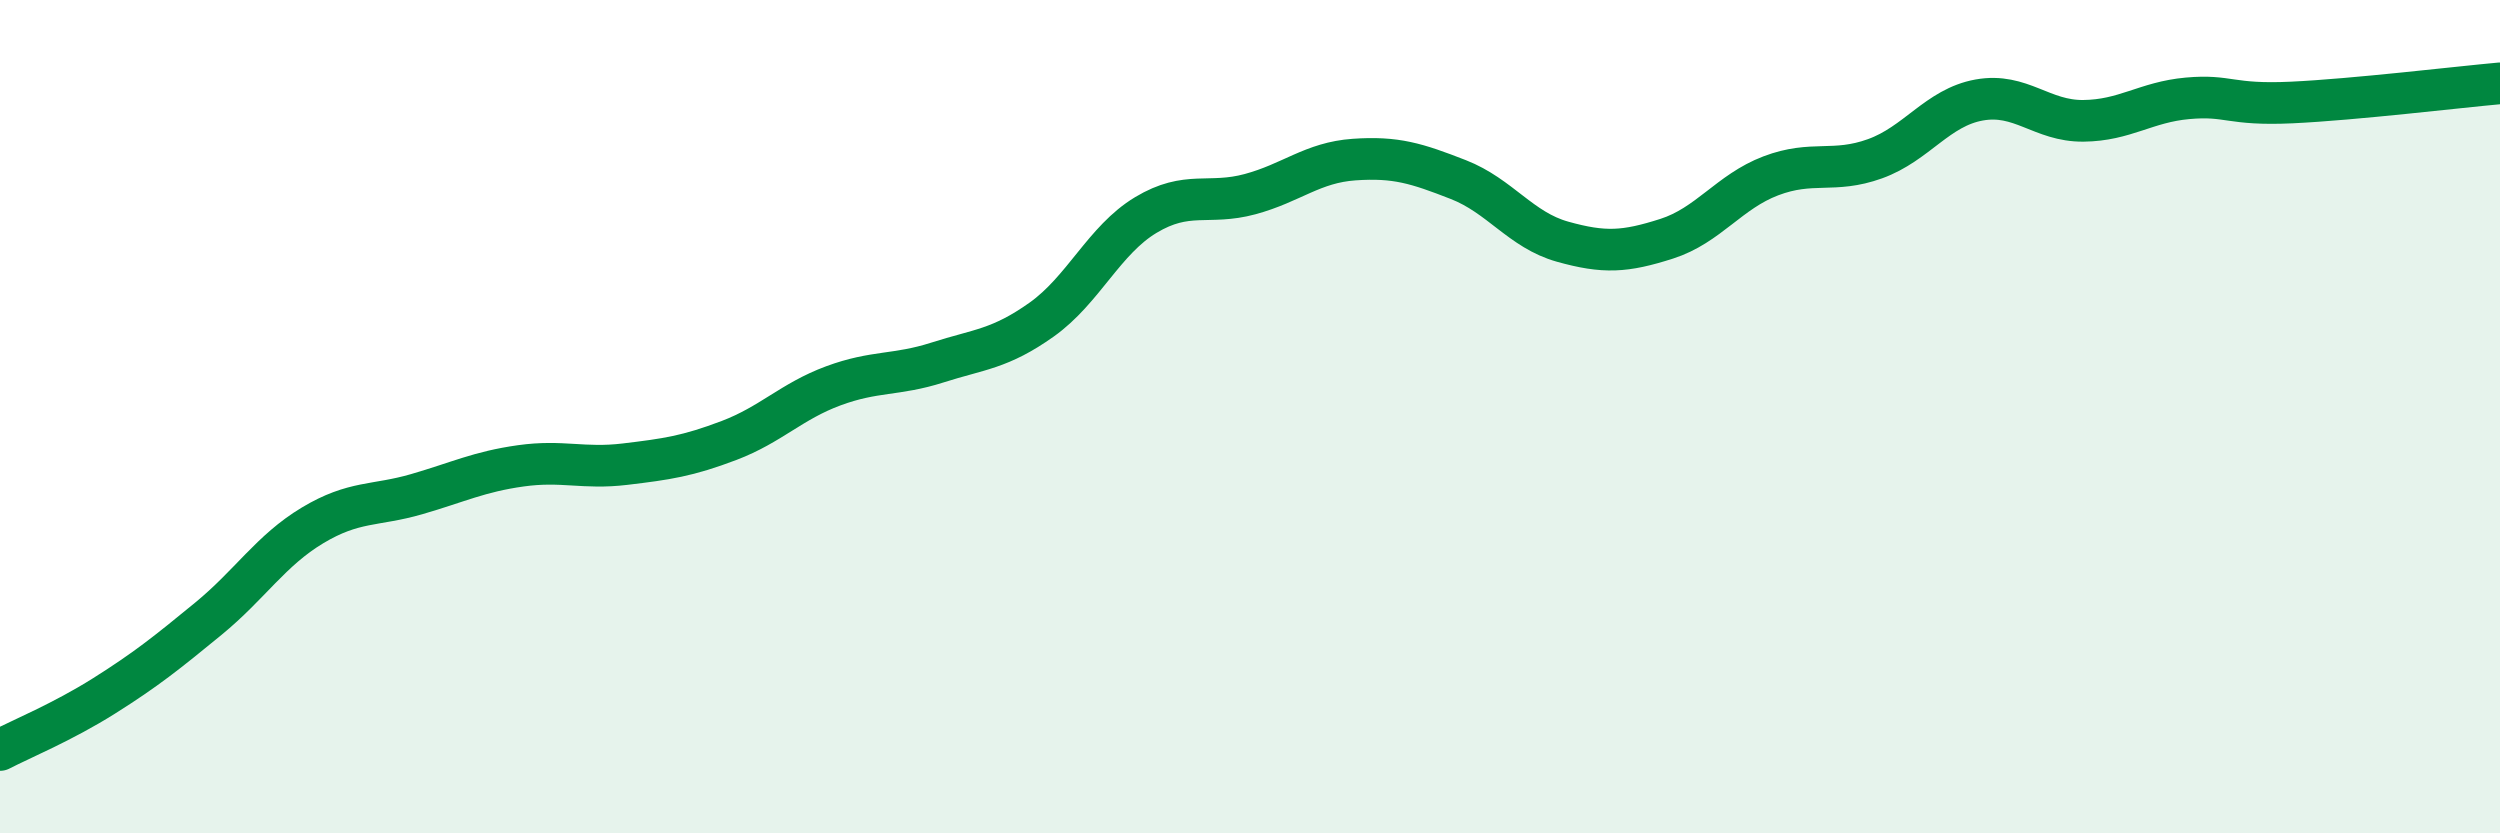
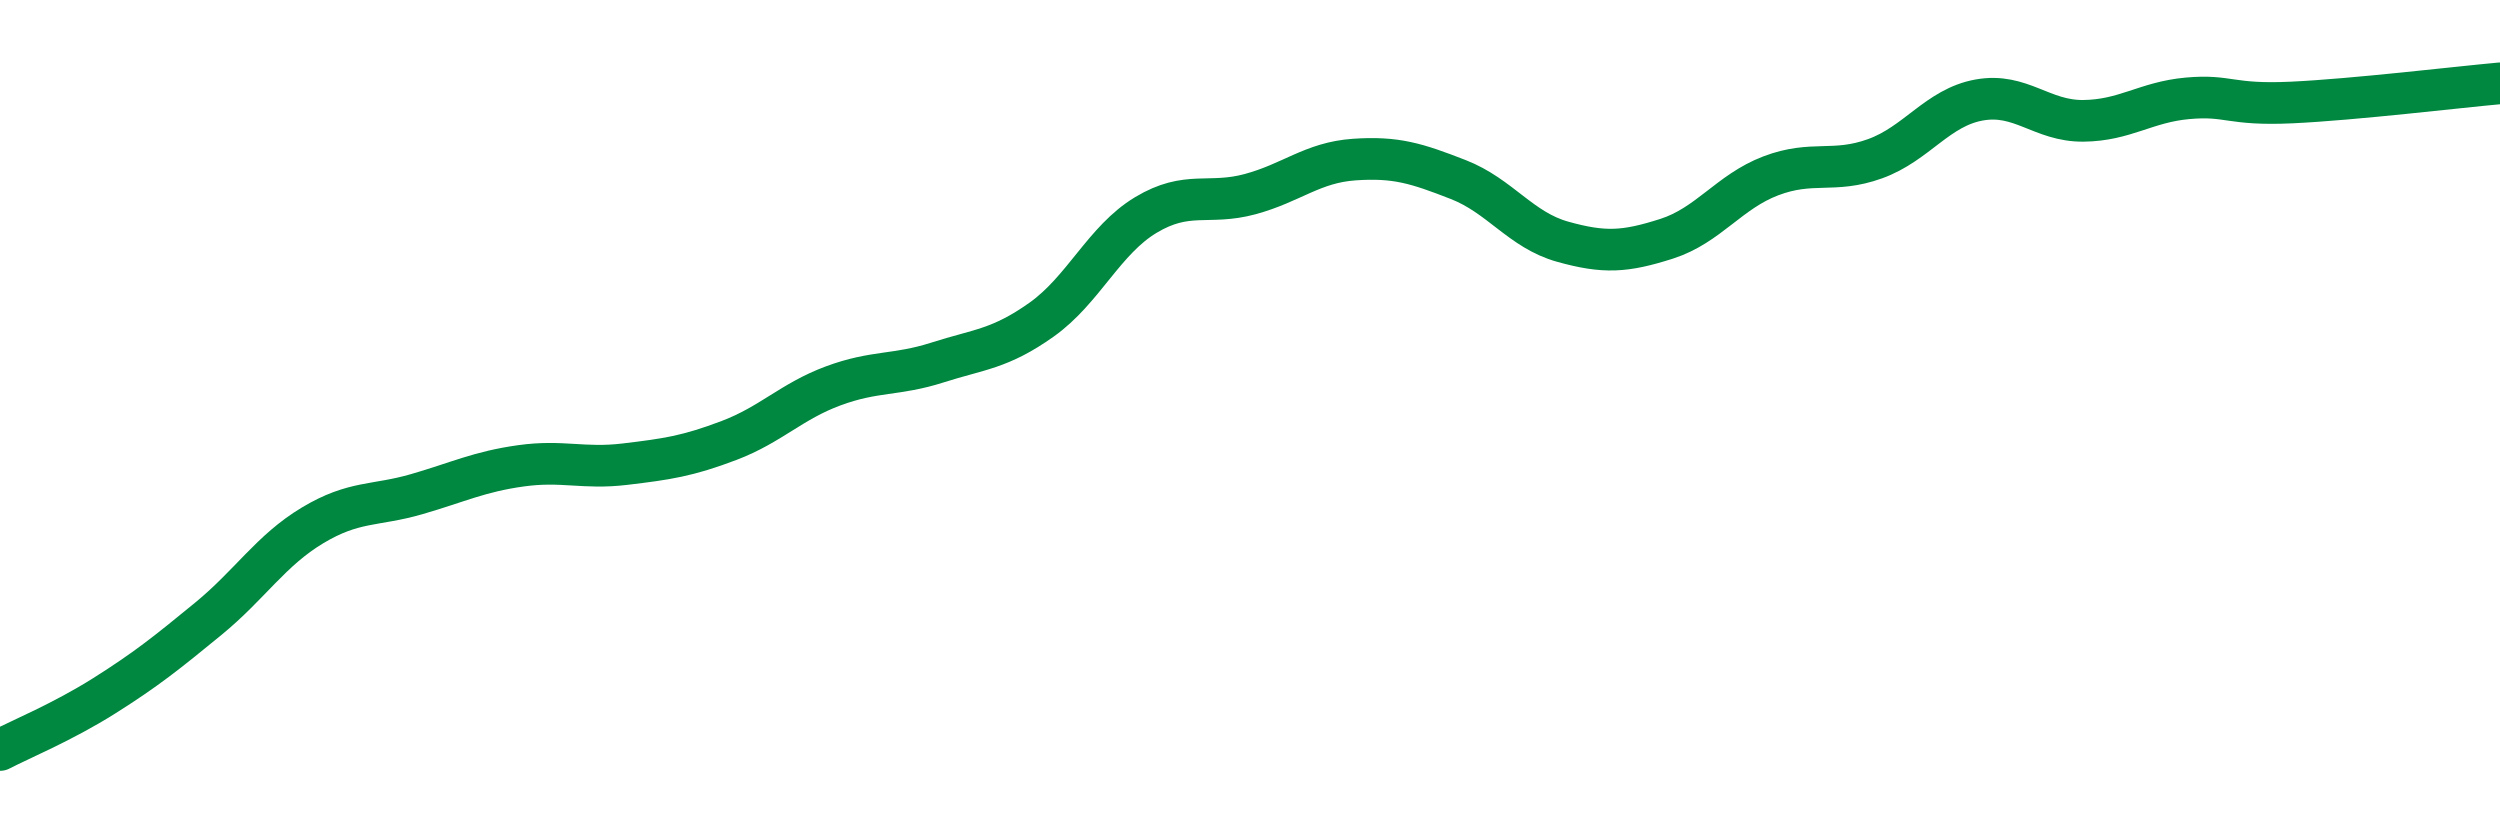
<svg xmlns="http://www.w3.org/2000/svg" width="60" height="20" viewBox="0 0 60 20">
-   <path d="M 0,18 C 0.5,17.74 1.5,17.33 2.5,16.7 C 3.5,16.07 4,15.67 5,14.85 C 6,14.03 6.5,13.21 7.5,12.61 C 8.5,12.01 9,12.15 10,11.86 C 11,11.57 11.5,11.32 12.5,11.18 C 13.5,11.04 14,11.26 15,11.14 C 16,11.02 16.5,10.95 17.5,10.57 C 18.5,10.19 19,9.63 20,9.26 C 21,8.89 21.5,9.02 22.5,8.7 C 23.5,8.38 24,8.38 25,7.67 C 26,6.96 26.5,5.76 27.5,5.16 C 28.5,4.56 29,4.93 30,4.66 C 31,4.39 31.5,3.9 32.5,3.83 C 33.5,3.76 34,3.92 35,4.31 C 36,4.7 36.5,5.52 37.5,5.8 C 38.5,6.08 39,6.05 40,5.73 C 41,5.41 41.5,4.6 42.5,4.22 C 43.5,3.84 44,4.17 45,3.81 C 46,3.45 46.5,2.58 47.5,2.4 C 48.5,2.22 49,2.91 50,2.9 C 51,2.89 51.5,2.45 52.5,2.36 C 53.5,2.27 53.5,2.53 55,2.46 C 56.5,2.39 59,2.09 60,2L60 20L0 20Z" fill="#008740" opacity="0.1" stroke-linecap="round" stroke-linejoin="round" />
  <path d="M 0,18 C 0.5,17.74 1.5,17.33 2.5,16.7 C 3.5,16.07 4,15.67 5,14.85 C 6,14.03 6.5,13.21 7.5,12.61 C 8.5,12.01 9,12.15 10,11.86 C 11,11.57 11.5,11.32 12.5,11.18 C 13.5,11.04 14,11.26 15,11.14 C 16,11.02 16.5,10.95 17.5,10.57 C 18.5,10.19 19,9.63 20,9.26 C 21,8.89 21.5,9.02 22.5,8.7 C 23.5,8.38 24,8.38 25,7.67 C 26,6.96 26.5,5.76 27.5,5.16 C 28.5,4.56 29,4.93 30,4.66 C 31,4.39 31.5,3.9 32.5,3.83 C 33.5,3.76 34,3.92 35,4.31 C 36,4.7 36.5,5.52 37.5,5.8 C 38.5,6.08 39,6.05 40,5.73 C 41,5.41 41.5,4.6 42.5,4.22 C 43.5,3.84 44,4.17 45,3.81 C 46,3.45 46.5,2.58 47.5,2.4 C 48.5,2.22 49,2.91 50,2.9 C 51,2.89 51.5,2.45 52.5,2.36 C 53.5,2.27 53.5,2.53 55,2.46 C 56.5,2.39 59,2.09 60,2" stroke="#008740" stroke-width="1" fill="none" stroke-linecap="round" stroke-linejoin="round" />
</svg>